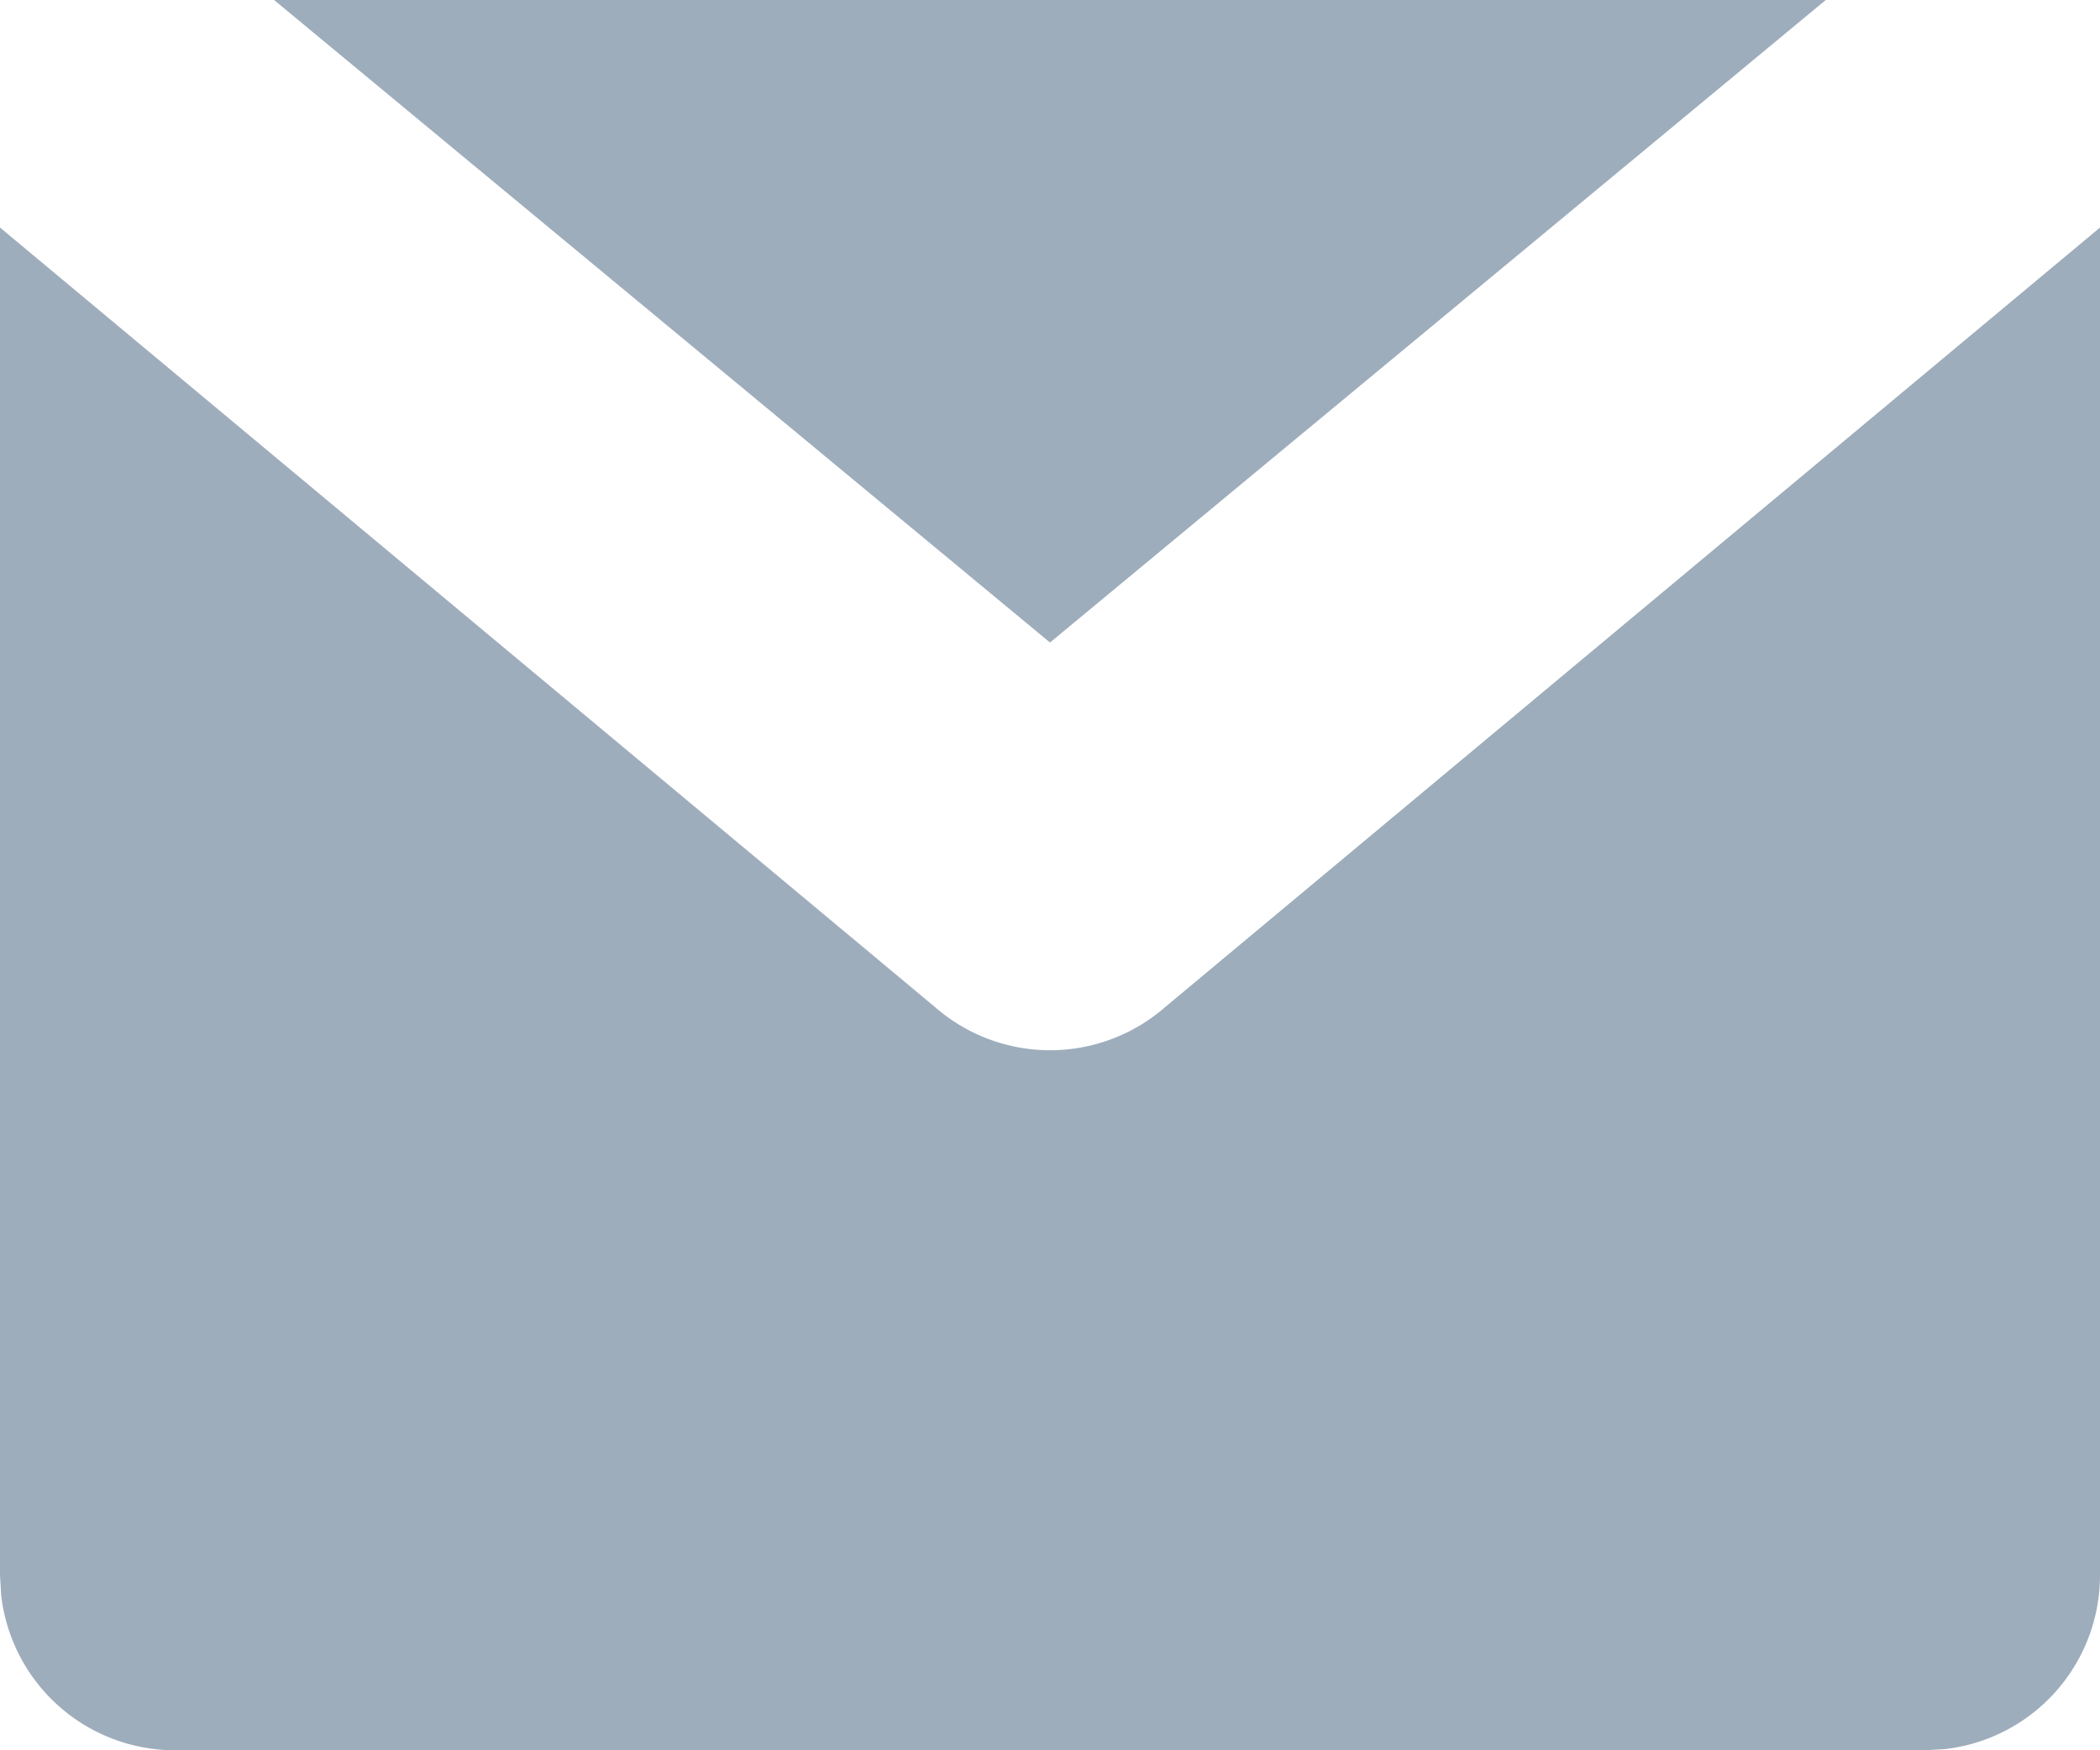
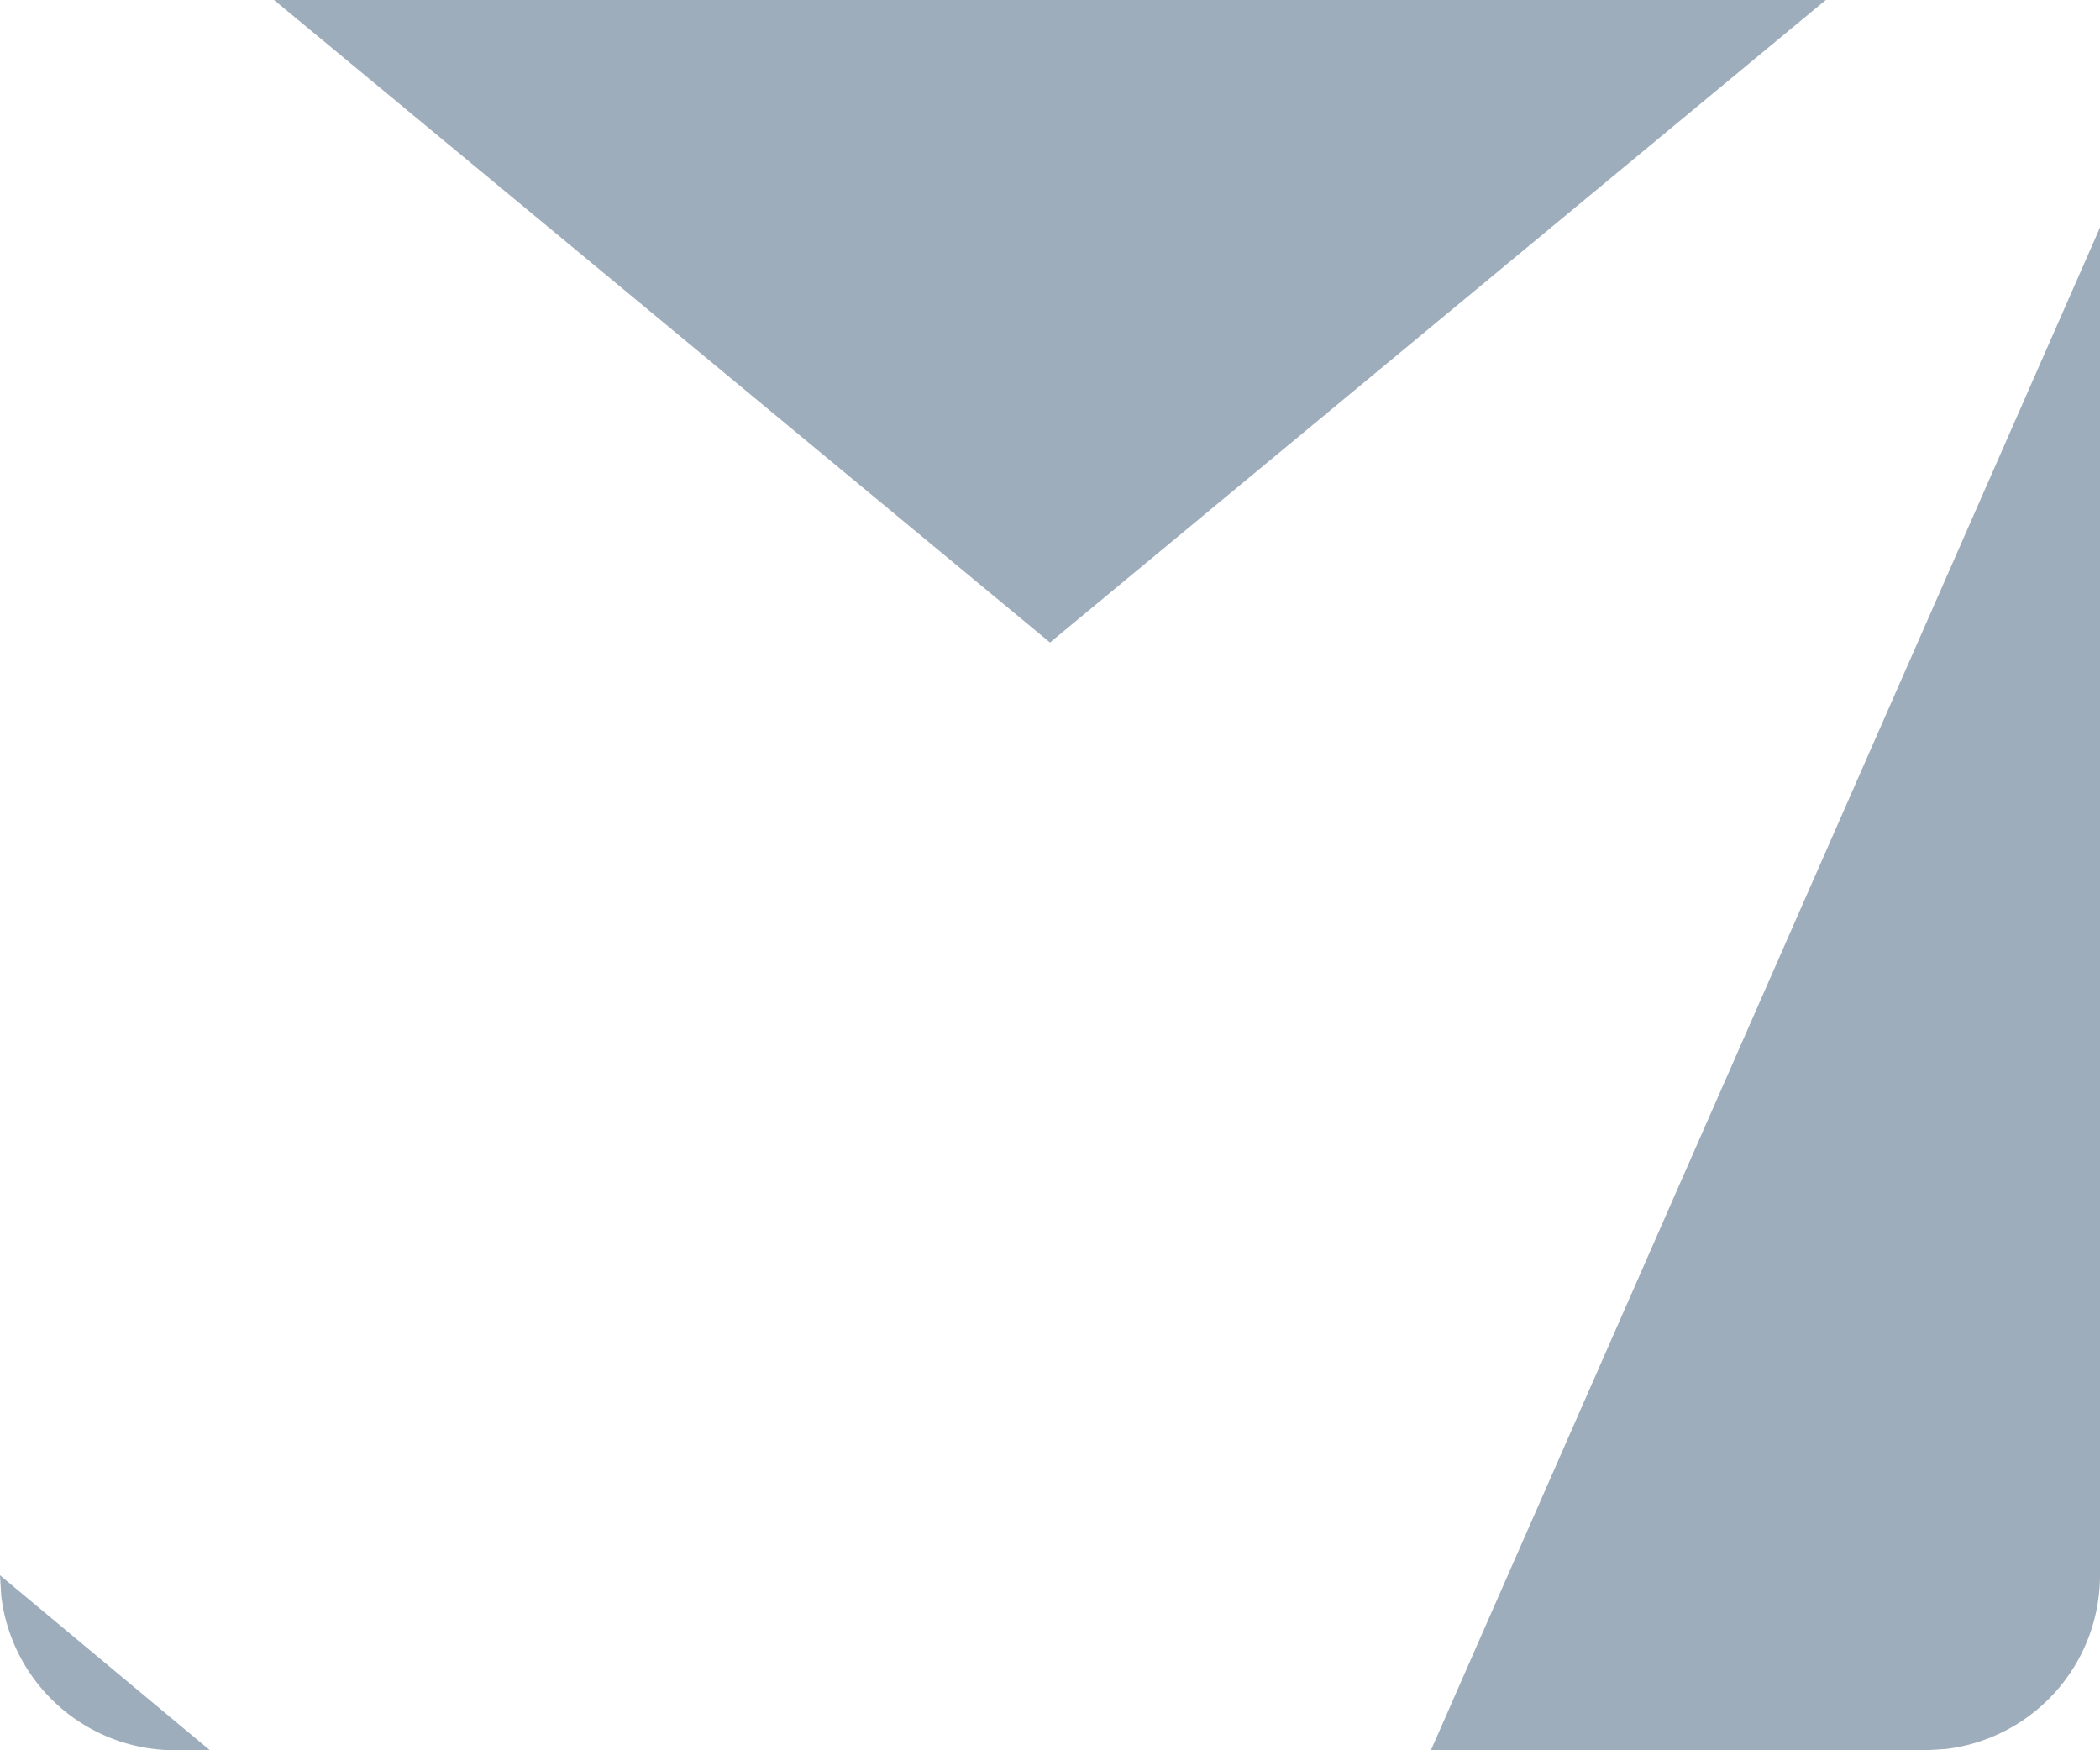
<svg xmlns="http://www.w3.org/2000/svg" width="12" height="10" fill="none">
-   <path fill-rule="evenodd" clip-rule="evenodd" d="M12 1.3V9a1 1 0 01-.883.993L11 10H1a1 1 0 01-.993-.883L0 9V1.3l5.342 4.453a1 1 0 001.317 0L12 1.3zM10.433 0L6 3.671 1.566 0h8.867z" fill="#9EADBC" />
+   <path fill-rule="evenodd" clip-rule="evenodd" d="M12 1.3V9a1 1 0 01-.883.993L11 10H1a1 1 0 01-.993-.883L0 9l5.342 4.453a1 1 0 001.317 0L12 1.3zM10.433 0L6 3.671 1.566 0h8.867z" fill="#9EADBC" />
</svg>